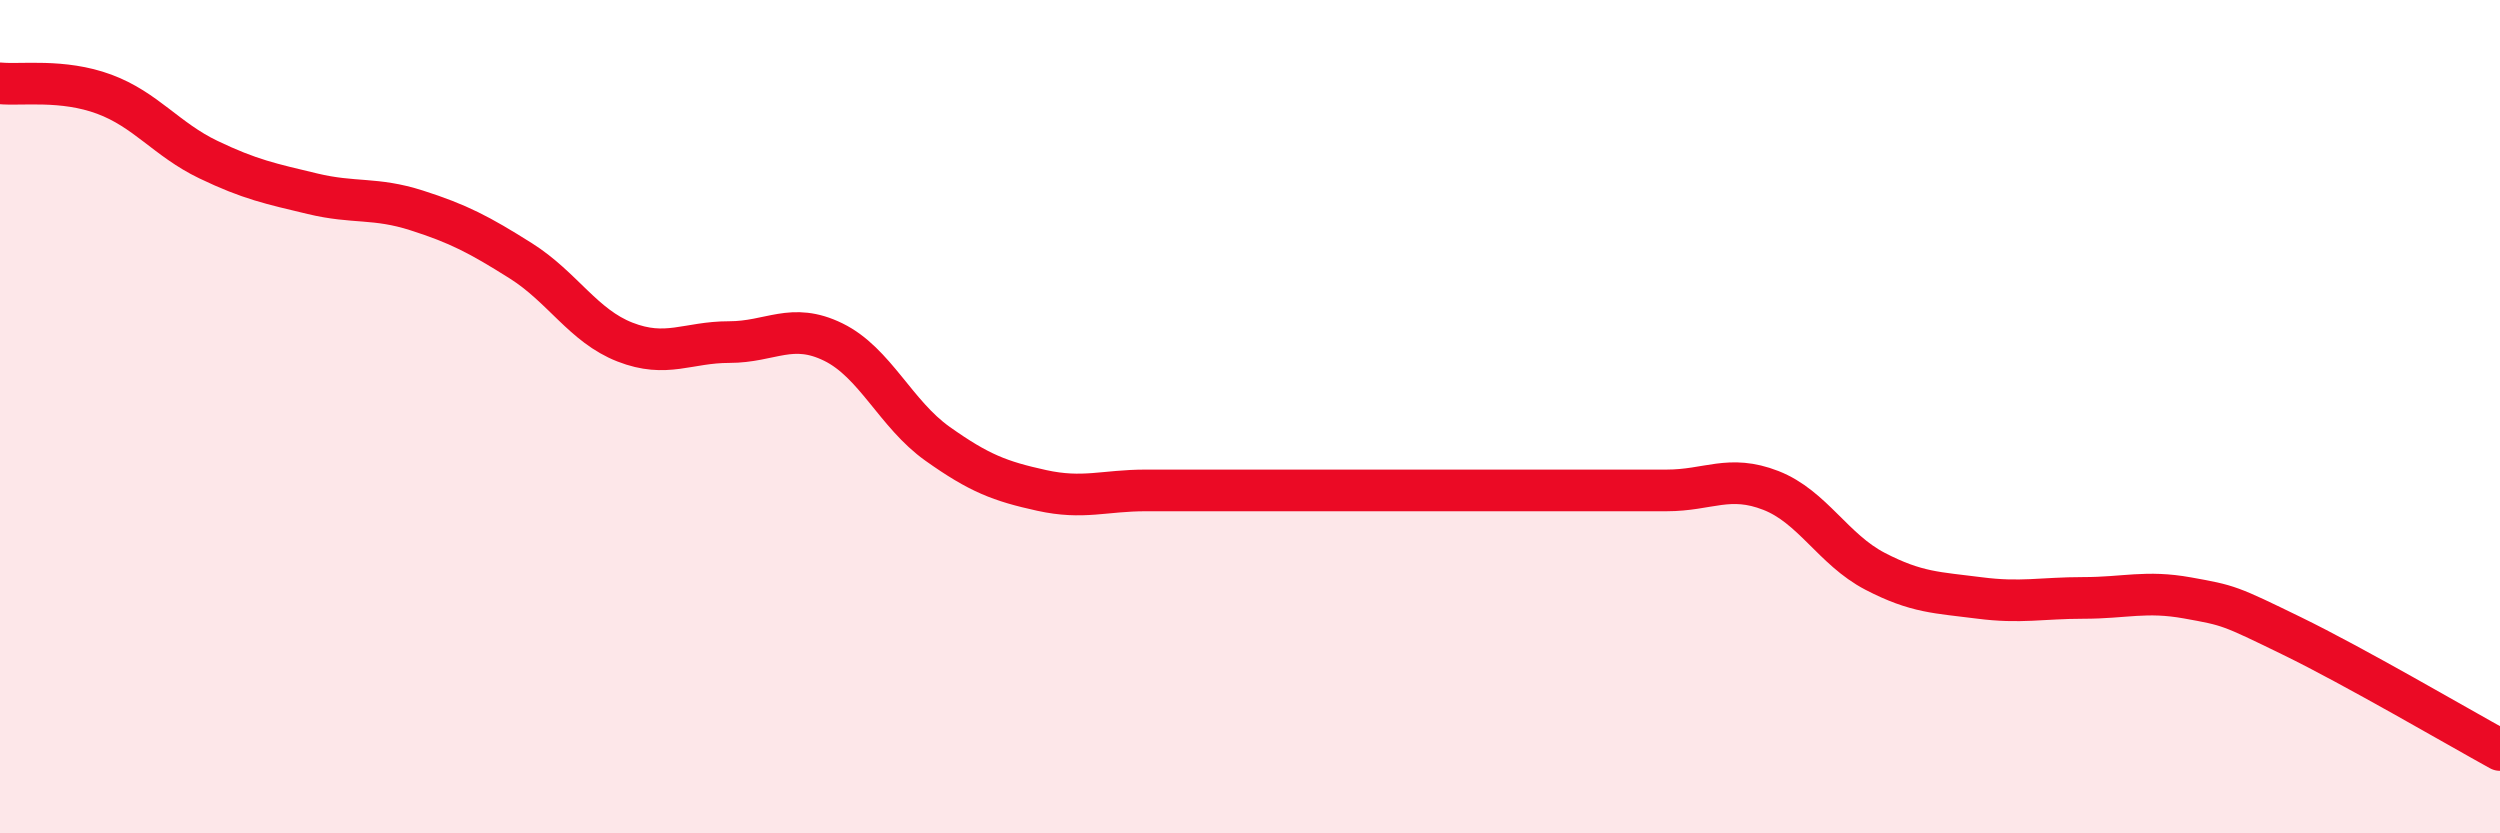
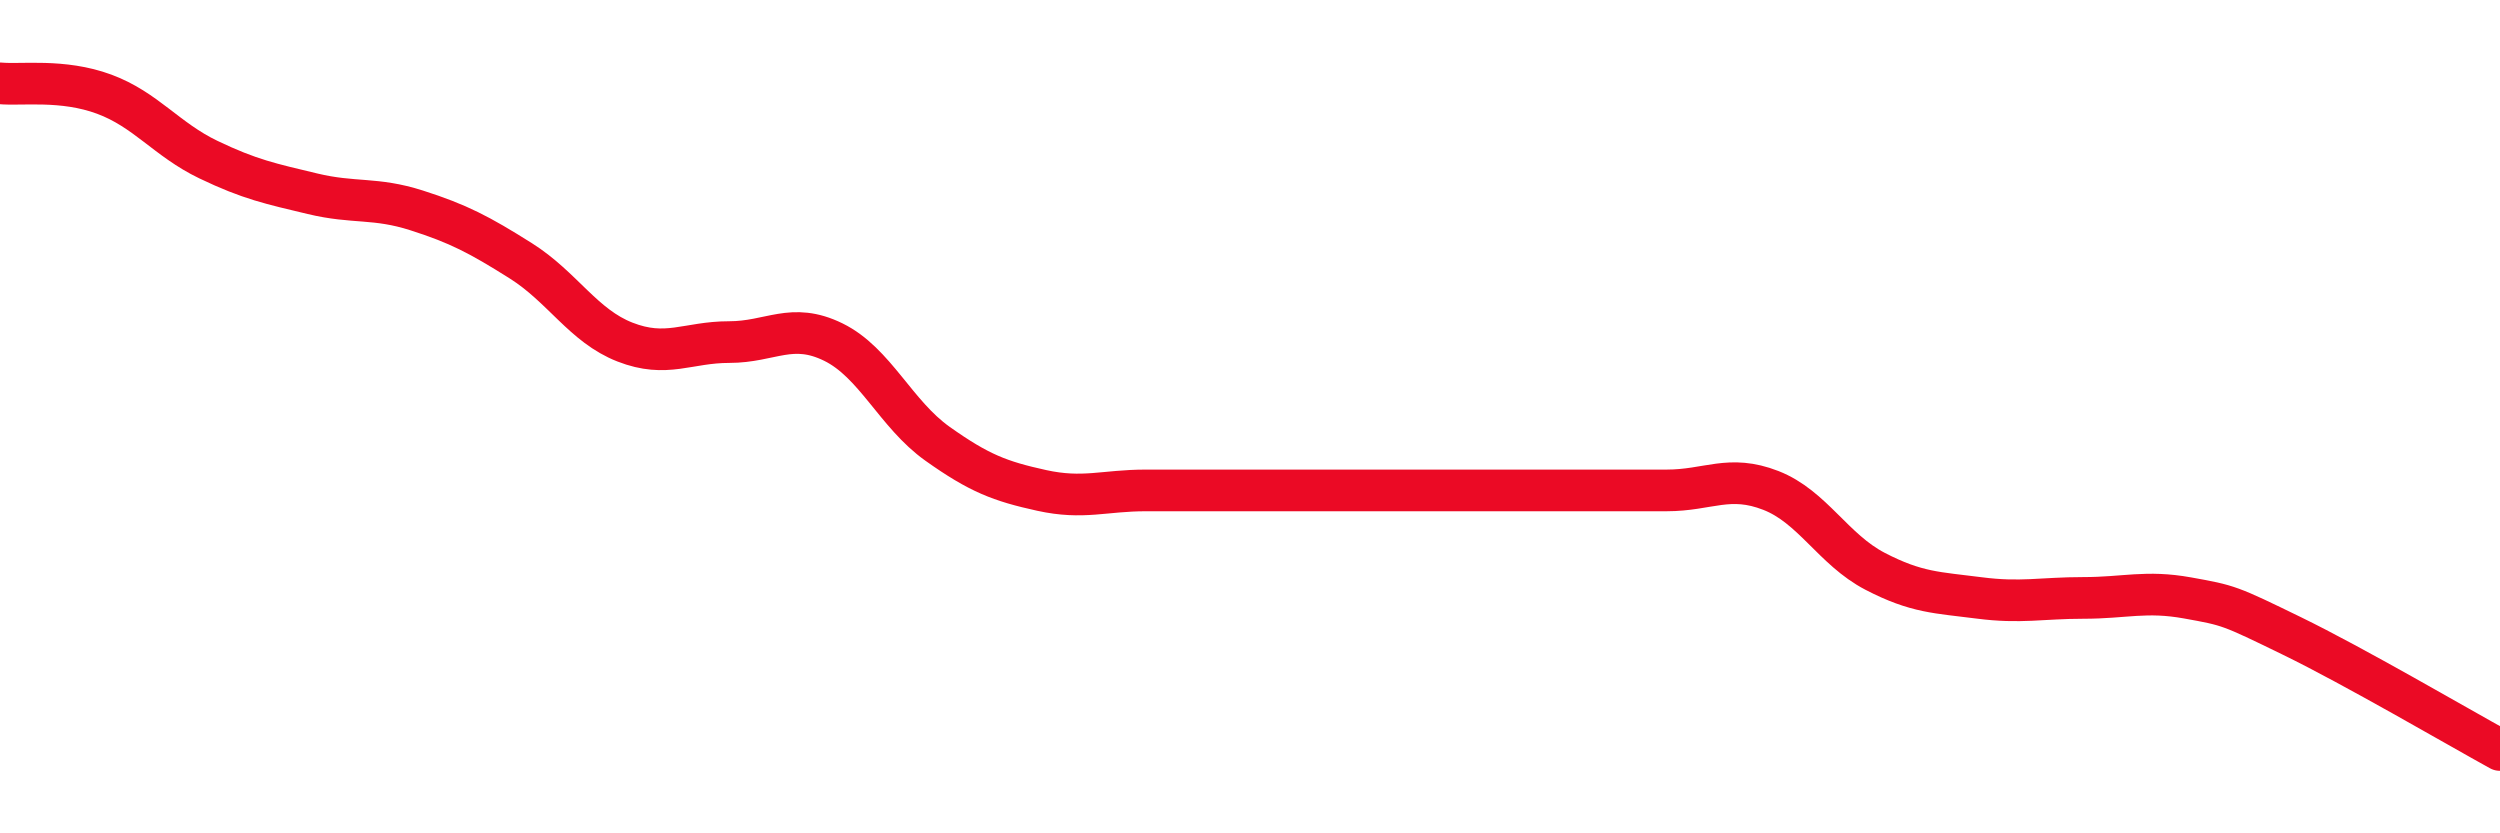
<svg xmlns="http://www.w3.org/2000/svg" width="60" height="20" viewBox="0 0 60 20">
-   <path d="M 0,2 C 0.5,2.05 1.5,1.89 2.5,2.26 C 3.5,2.63 4,3.35 5,3.83 C 6,4.31 6.5,4.41 7.5,4.65 C 8.5,4.89 9,4.73 10,5.05 C 11,5.37 11.5,5.63 12.5,6.26 C 13.5,6.89 14,7.82 15,8.21 C 16,8.6 16.5,8.21 17.5,8.21 C 18.5,8.21 19,7.72 20,8.21 C 21,8.7 21.5,9.94 22.5,10.65 C 23.5,11.36 24,11.55 25,11.77 C 26,11.99 26.5,11.77 27.5,11.77 C 28.5,11.77 29,11.77 30,11.77 C 31,11.77 31.5,11.77 32.5,11.77 C 33.5,11.77 34,11.77 35,11.77 C 36,11.77 36.5,11.77 37.5,11.77 C 38.5,11.77 39,11.77 40,11.77 C 41,11.77 41.5,11.38 42.5,11.77 C 43.5,12.16 44,13.19 45,13.71 C 46,14.23 46.5,14.22 47.5,14.35 C 48.5,14.48 49,14.35 50,14.35 C 51,14.35 51.5,14.17 52.5,14.35 C 53.5,14.53 53.5,14.53 55,15.26 C 56.5,15.99 59,17.45 60,18L60 20L0 20Z" fill="#EB0A25" opacity="0.1" stroke-linecap="round" stroke-linejoin="round" />
-   <path d="M 0,2 C 0.5,2.05 1.5,1.89 2.5,2.26 C 3.5,2.63 4,3.35 5,3.83 C 6,4.31 6.5,4.41 7.5,4.65 C 8.5,4.89 9,4.73 10,5.05 C 11,5.37 11.5,5.63 12.5,6.26 C 13.5,6.89 14,7.82 15,8.21 C 16,8.6 16.5,8.21 17.5,8.21 C 18.5,8.21 19,7.72 20,8.21 C 21,8.7 21.5,9.94 22.5,10.65 C 23.5,11.36 24,11.55 25,11.77 C 26,11.99 26.5,11.77 27.5,11.77 C 28.5,11.77 29,11.77 30,11.77 C 31,11.77 31.5,11.77 32.5,11.77 C 33.5,11.77 34,11.77 35,11.77 C 36,11.77 36.5,11.77 37.5,11.77 C 38.5,11.77 39,11.77 40,11.77 C 41,11.77 41.5,11.38 42.5,11.77 C 43.5,12.16 44,13.19 45,13.71 C 46,14.23 46.5,14.22 47.5,14.35 C 48.5,14.48 49,14.35 50,14.35 C 51,14.35 51.5,14.17 52.5,14.35 C 53.5,14.53 53.5,14.53 55,15.26 C 56.5,15.99 59,17.45 60,18" stroke="#EB0A25" stroke-width="1" fill="none" stroke-linecap="round" stroke-linejoin="round" />
+   <path d="M 0,2 C 0.5,2.05 1.5,1.89 2.5,2.26 C 3.5,2.63 4,3.35 5,3.83 C 6,4.31 6.5,4.41 7.5,4.65 C 8.5,4.89 9,4.73 10,5.05 C 11,5.37 11.5,5.63 12.5,6.26 C 13.5,6.89 14,7.82 15,8.21 C 16,8.6 16.5,8.21 17.5,8.21 C 18.5,8.21 19,7.72 20,8.21 C 21,8.7 21.5,9.94 22.5,10.65 C 23.5,11.36 24,11.55 25,11.77 C 26,11.99 26.5,11.77 27.5,11.77 C 28.5,11.77 29,11.77 30,11.77 C 31,11.77 31.5,11.77 32.5,11.77 C 33.5,11.77 34,11.77 35,11.77 C 38.5,11.77 39,11.77 40,11.77 C 41,11.77 41.5,11.38 42.5,11.77 C 43.5,12.16 44,13.19 45,13.71 C 46,14.23 46.5,14.22 47.5,14.35 C 48.5,14.48 49,14.35 50,14.35 C 51,14.35 51.5,14.17 52.5,14.35 C 53.5,14.53 53.5,14.53 55,15.26 C 56.5,15.99 59,17.45 60,18" stroke="#EB0A25" stroke-width="1" fill="none" stroke-linecap="round" stroke-linejoin="round" />
</svg>